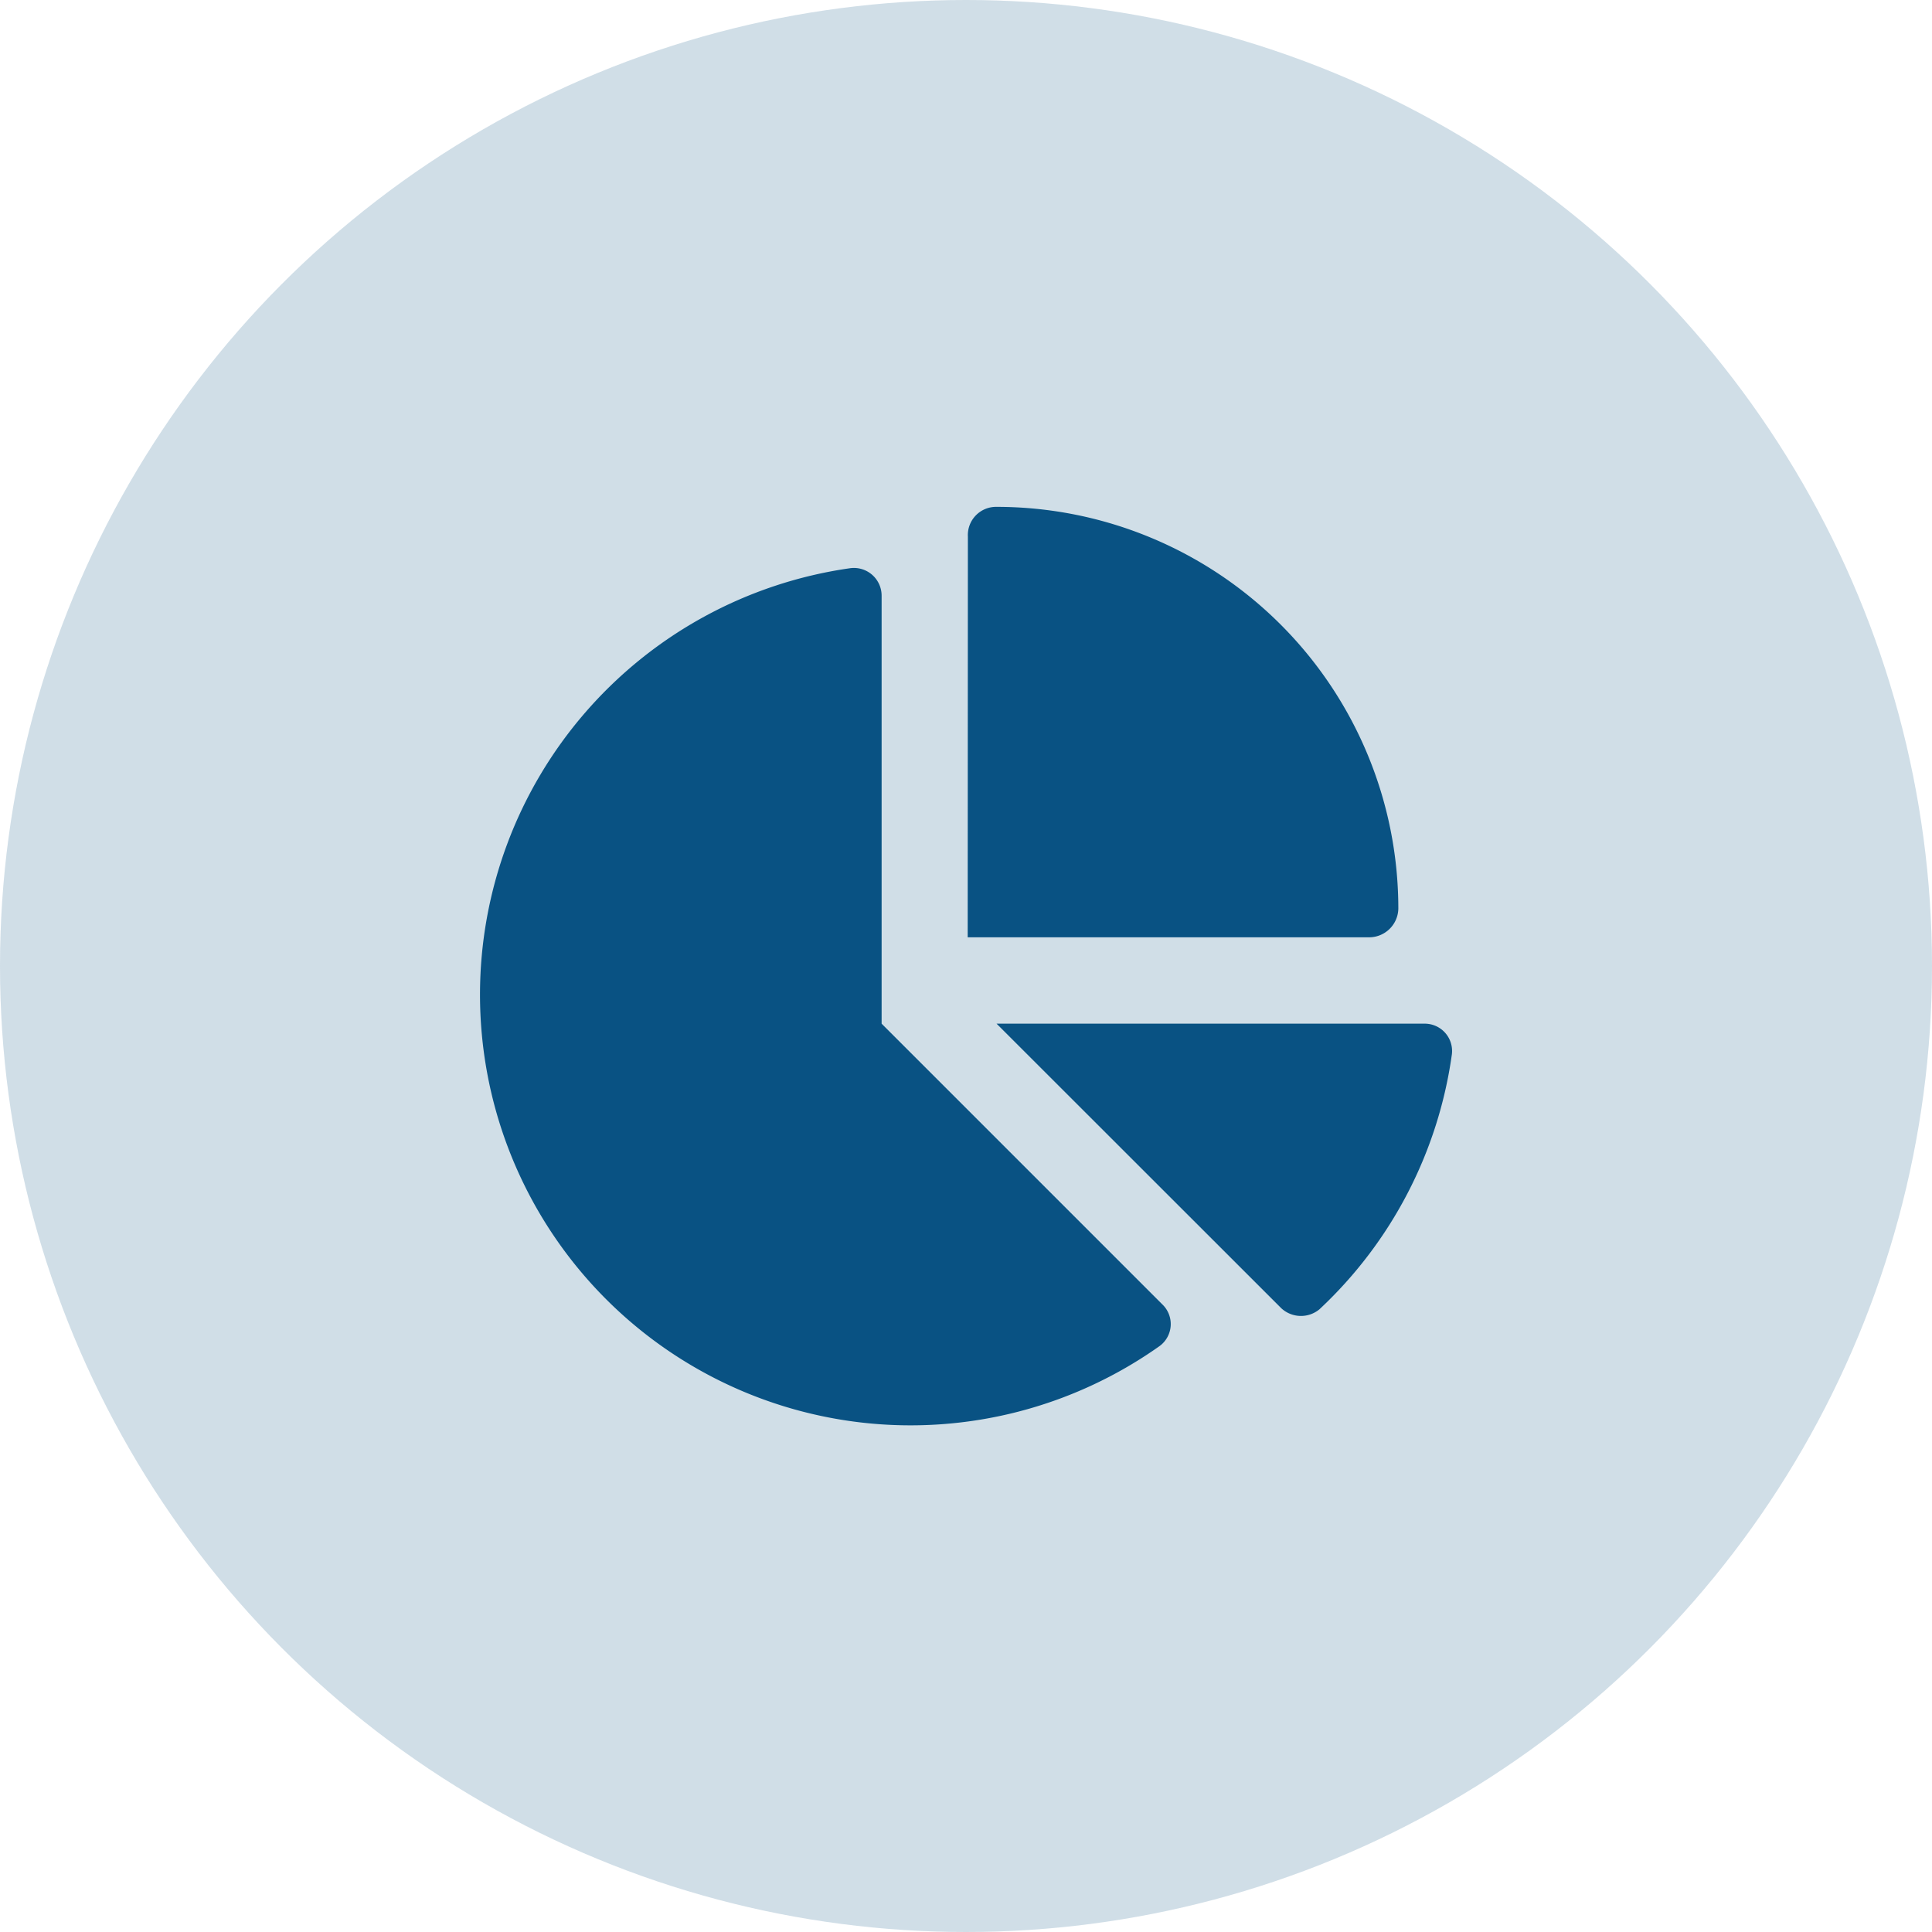
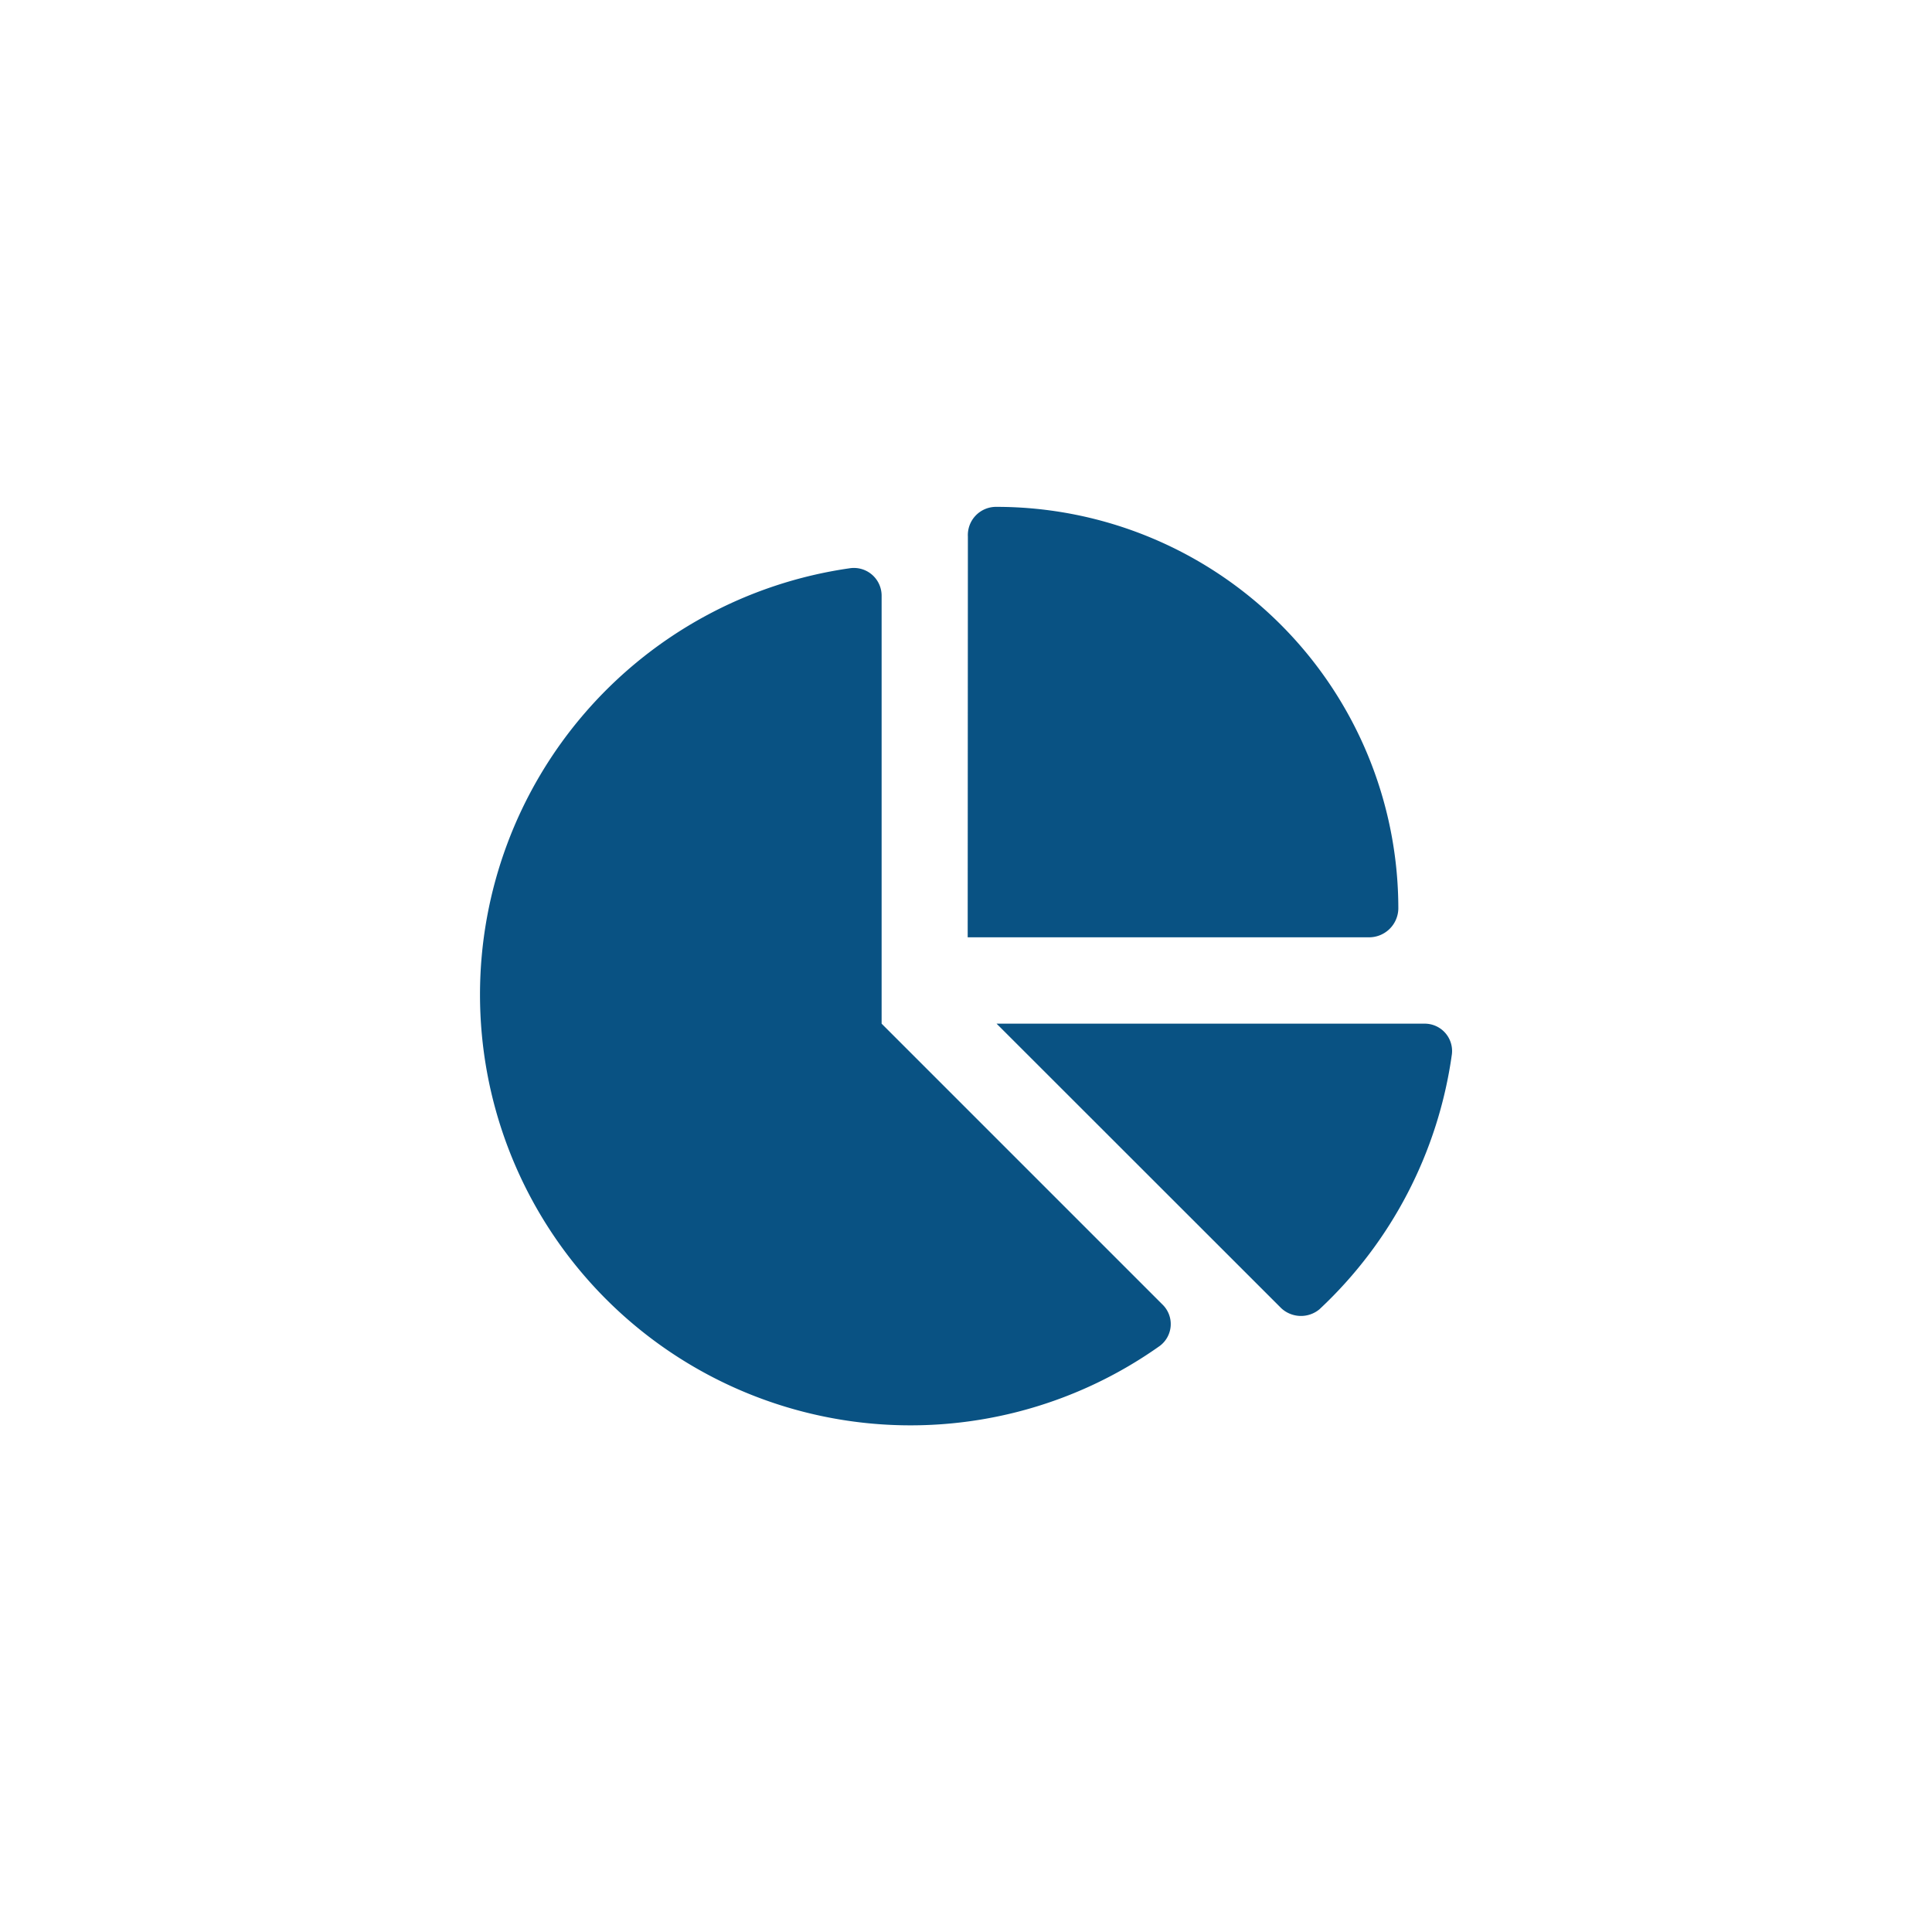
<svg xmlns="http://www.w3.org/2000/svg" width="40" height="40" viewBox="0 0 40 40">
  <g id="Dashboards_icon" data-name="Dashboards icon" transform="translate(-576 -714.824)">
    <g id="Group_1472" data-name="Group 1472" transform="translate(576 714.824)" opacity="0.194">
-       <circle id="Ellipse_166" data-name="Ellipse 166" cx="20" cy="20" r="20" fill="#095283" />
-     </g>
+       </g>
    <path id="Path_3468" data-name="Path 3468" d="M11.351,1.116A.584.584,0,0,1,11.945.5a8.319,8.319,0,0,1,8.318,8.318.606.606,0,0,1-.616.594h-8.3ZM1.25,10.6A8.917,8.917,0,0,1,8.9,1.772a.574.574,0,0,1,.665.57V11.2l5.812,5.812a.564.564,0,0,1-.056.862A8.915,8.915,0,0,1,1.25,10.6ZM20.8,11.2a.566.566,0,0,1,.572.631,8.9,8.9,0,0,1-2.744,5.284.6.6,0,0,1-.787-.022L11.945,11.2Z" transform="translate(584.688 724.818)" fill="#095283" />
  </g>
</svg>